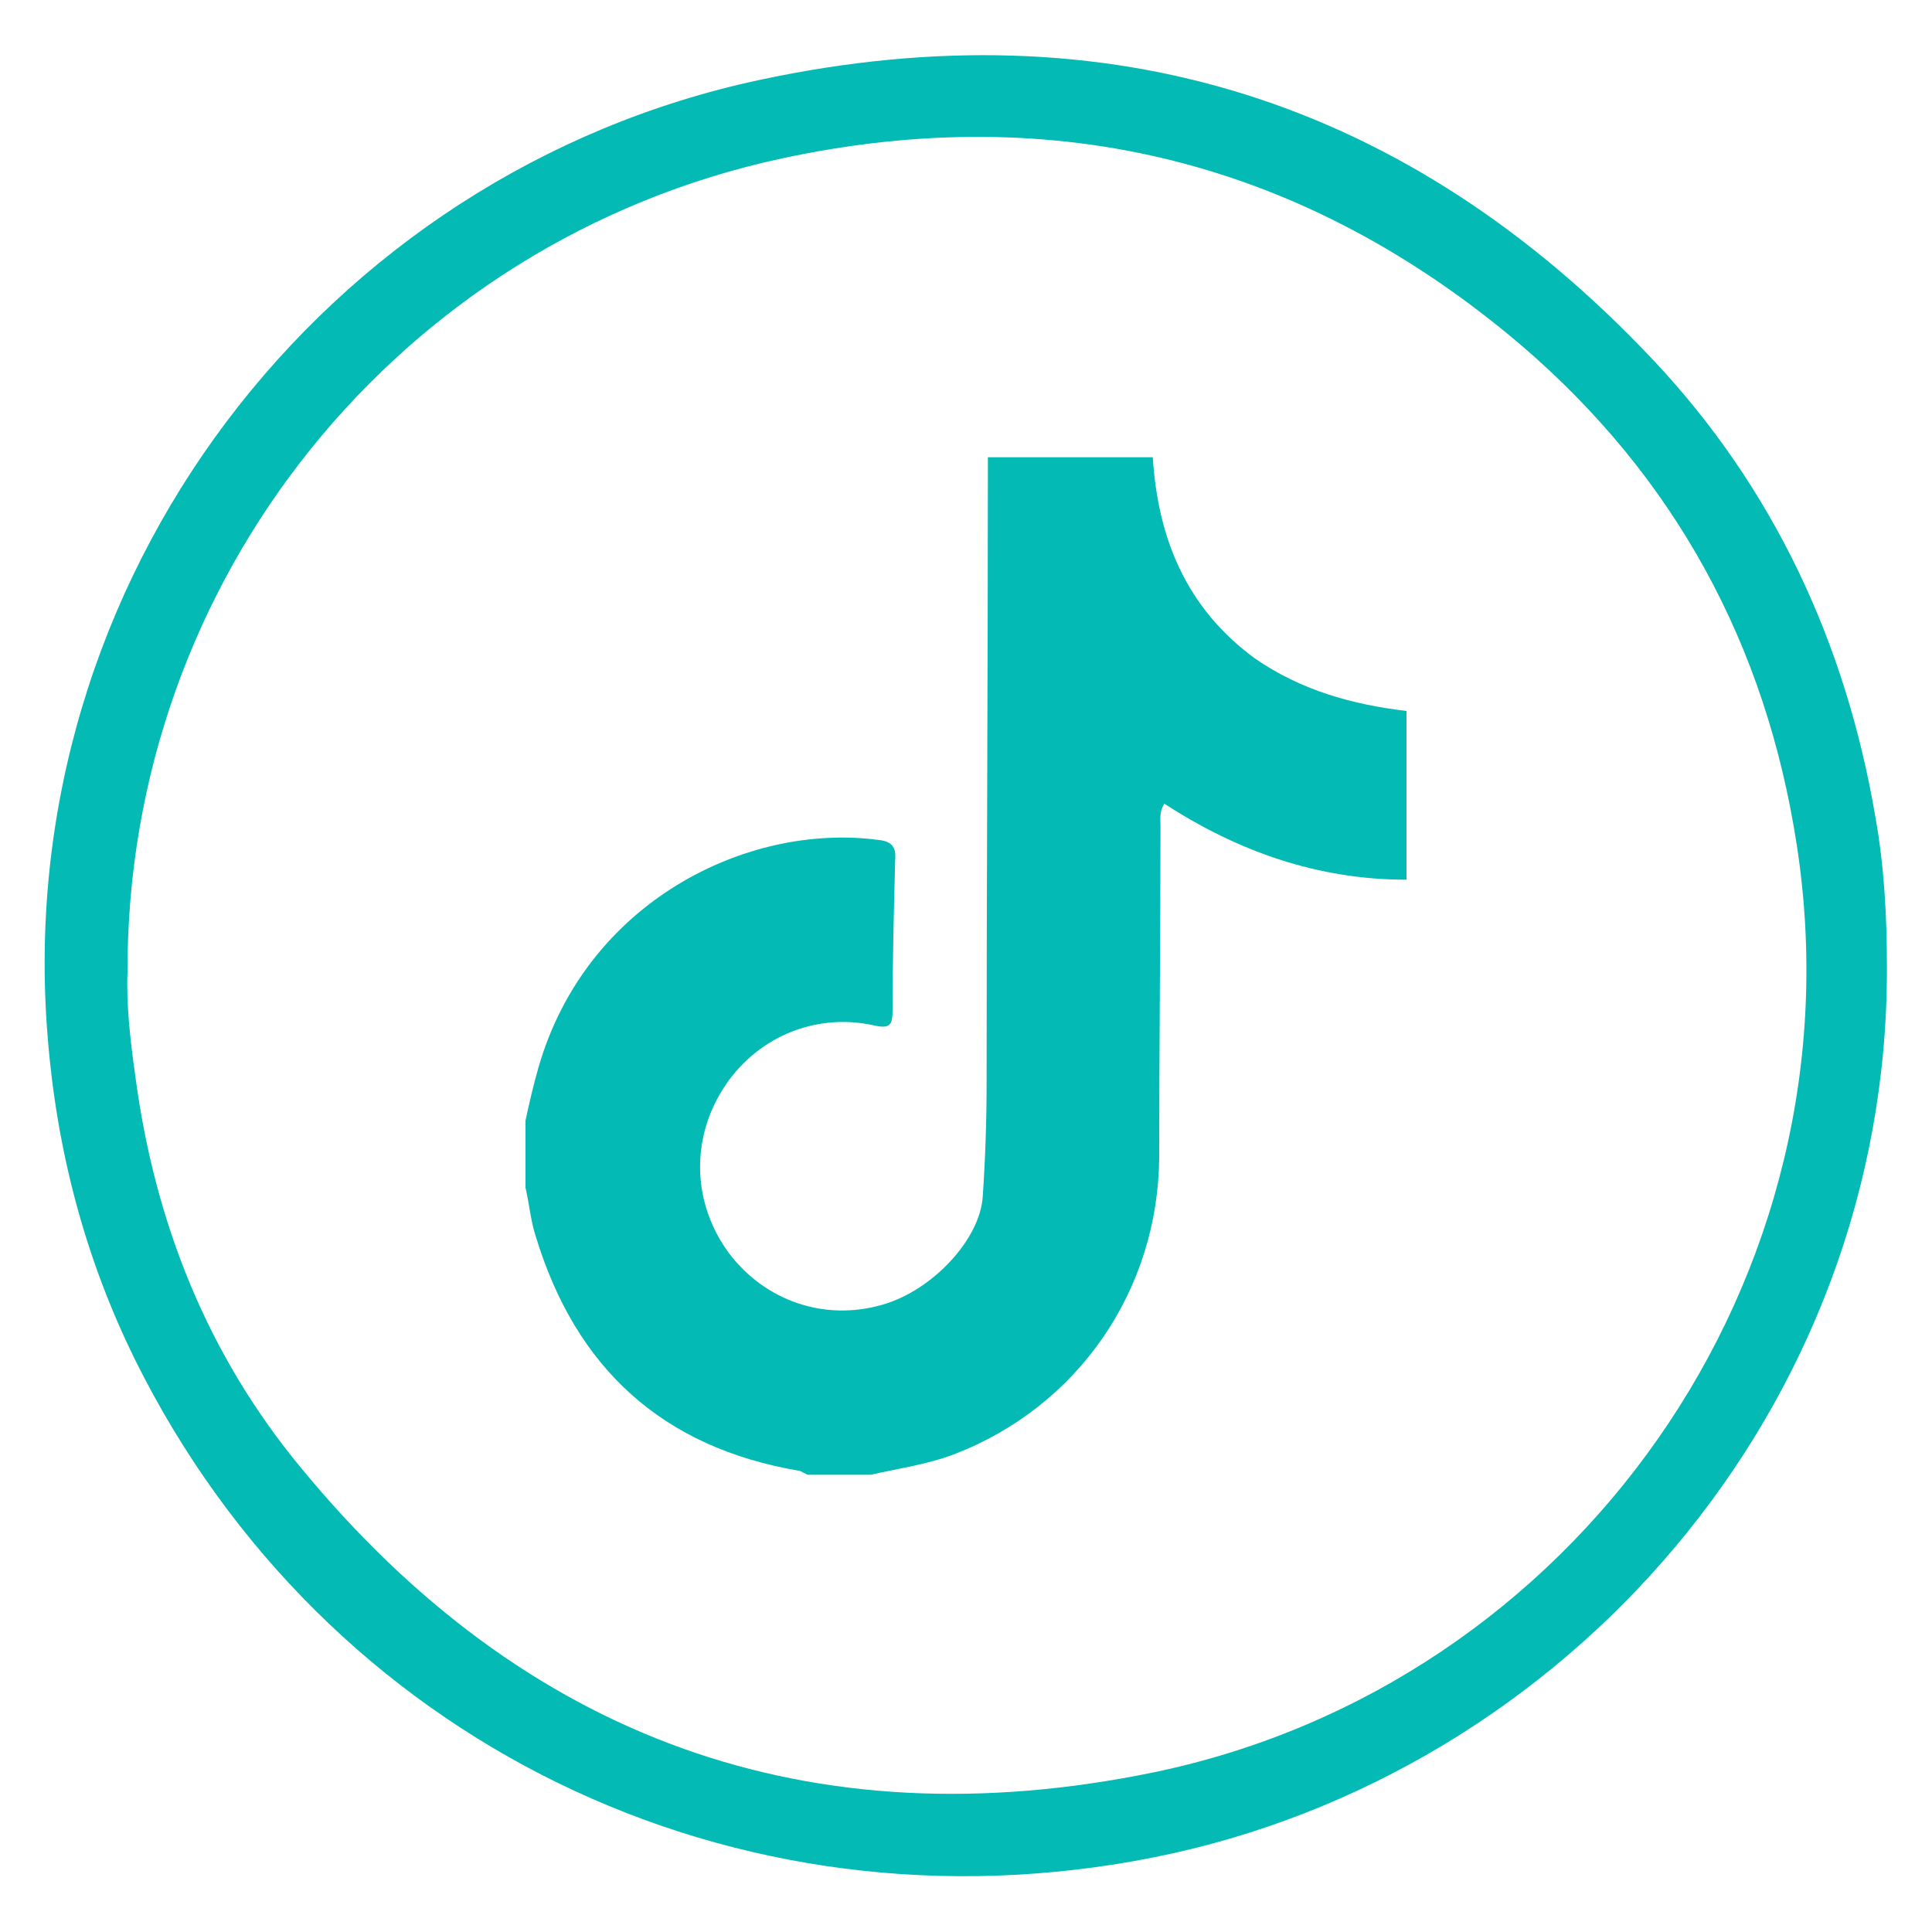
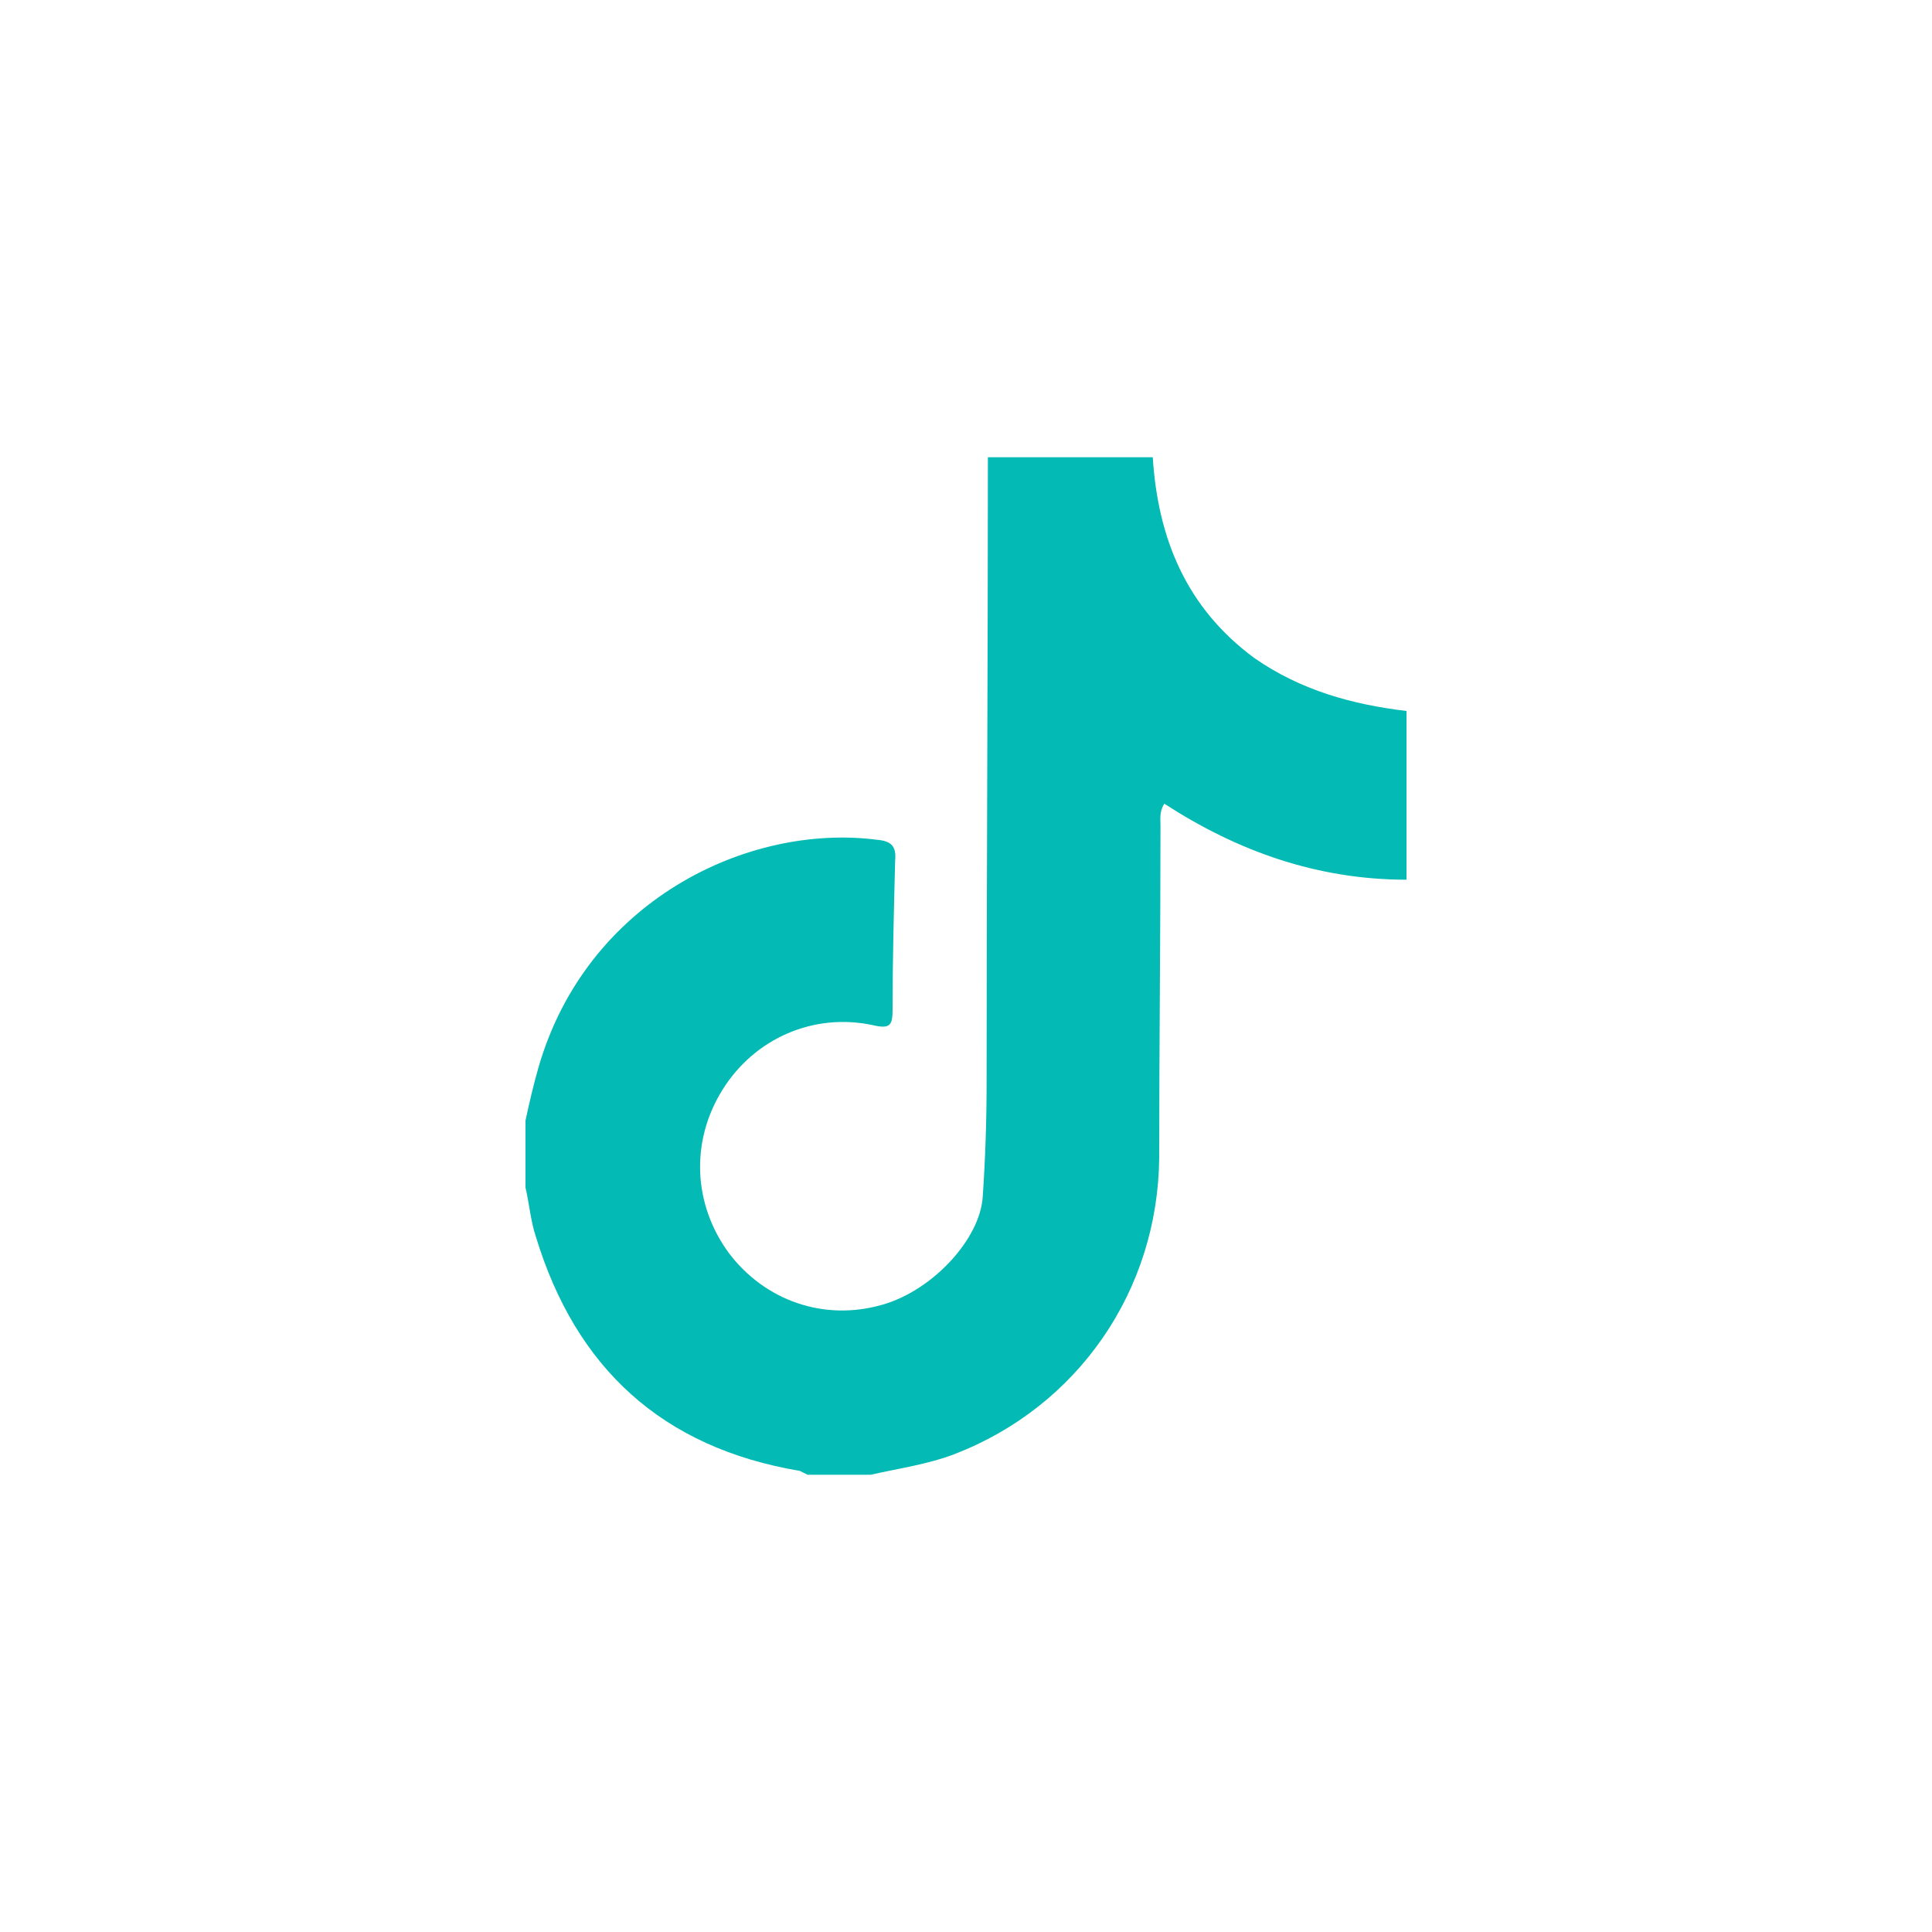
<svg xmlns="http://www.w3.org/2000/svg" id="Layer_1" x="0px" y="0px" viewBox="0 0 150 150" style="enable-background:new 0 0 150 150;" xml:space="preserve">
  <style type="text/css">	.st0{fill:#03BAB4;}</style>
  <g>
-     <path class="st0" d="M146.5,75.1c0.1,34.2-24.9,62.7-56.9,69.1c-32.6,6.5-64.4-9-79.1-38.6c-3.9-7.9-6.1-16.3-6.8-25.1  C0.8,45,25.2,13.4,59,6.2c27.1-5.8,50.4,1.6,69.4,21.8c9.3,9.9,14.9,21.9,17.2,35.4C146.3,67.3,146.5,71.2,146.5,75.1z M9.9,75.5  c-0.1,2.4,0.2,5.2,0.6,8c1.5,11.4,5.6,21.7,12.9,30.5c17.3,21,39.5,29.1,66.2,23.6c32.7-6.8,55.1-38.4,49.9-72  c-2.4-15.6-9.5-28.6-21.4-38.8C101.4,12.6,82.1,7.7,60.7,12.3C31,18.7,9.8,45,9.9,75.5z" />
    <g>
      <path class="st0" d="M109.2,55.2c0,4.4,0,8.7,0,13.1c-6.9,0-13.1-2.2-18.8-5.9c-0.4,0.6-0.3,1.2-0.3,1.7   C90.1,72.7,90,81.3,90,89.9c-0.1,10.3-6.3,19.3-15.9,23c-2.1,0.8-4.3,1.1-6.5,1.6c-1.6,0-3.3,0-4.9,0c-0.2-0.1-0.4-0.2-0.6-0.3   c-10.7-1.8-17.4-8-20.5-18.2c-0.4-1.2-0.5-2.5-0.8-3.8c0-1.7,0-3.5,0-5.2c0.3-1.4,0.6-2.7,1-4.1C45.5,70,58,63.9,68.1,65.2   c1.1,0.1,1.5,0.5,1.4,1.6c-0.1,3.9-0.2,7.7-0.2,11.6c0,1.2-0.2,1.5-1.5,1.2c-4.6-1-9.2,1-11.7,5c-2.5,4-2.3,8.9,0.5,12.7   c2.8,3.7,7.4,5.3,11.9,4c3.9-1.1,7.6-5.1,7.8-8.4c0.2-2.9,0.3-5.9,0.3-8.8c0-16.2,0.1-32.4,0.1-48.6c4.3,0,8.5,0,12.8,0   c0.4,6.3,2.6,11.7,7.9,15.6C101,53.6,105,54.7,109.2,55.2z" />
    </g>
  </g>
</svg>